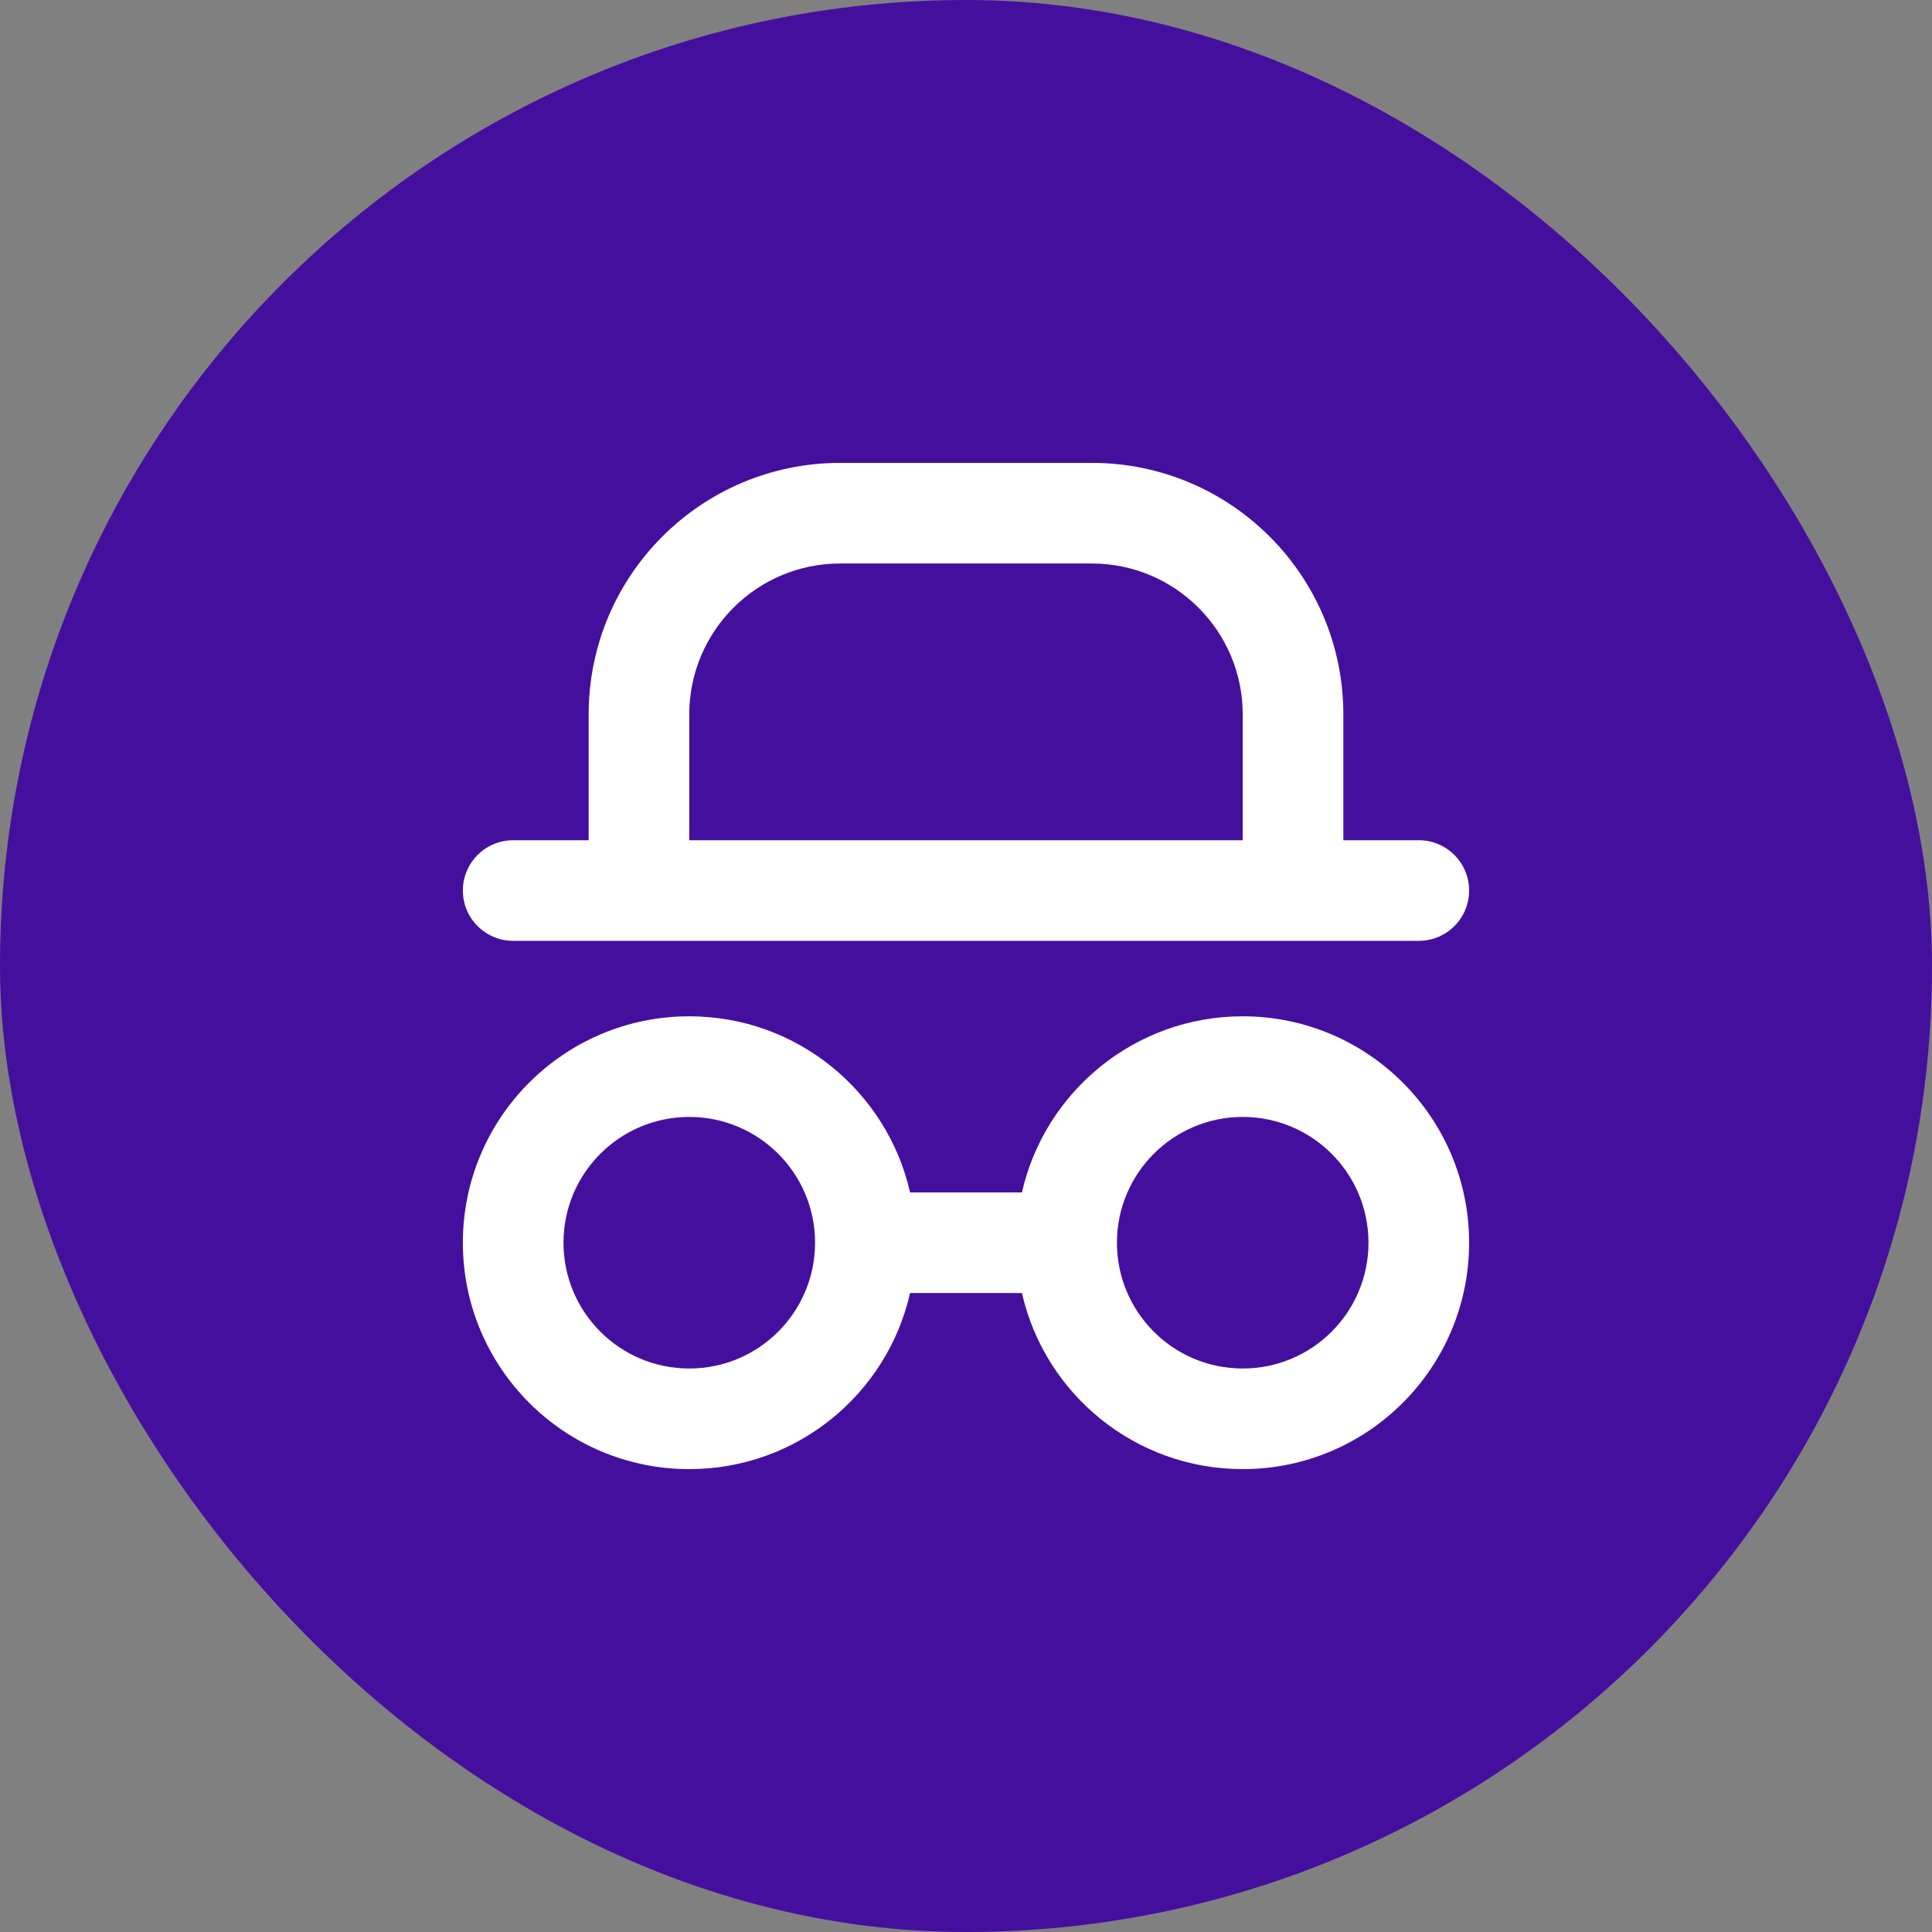
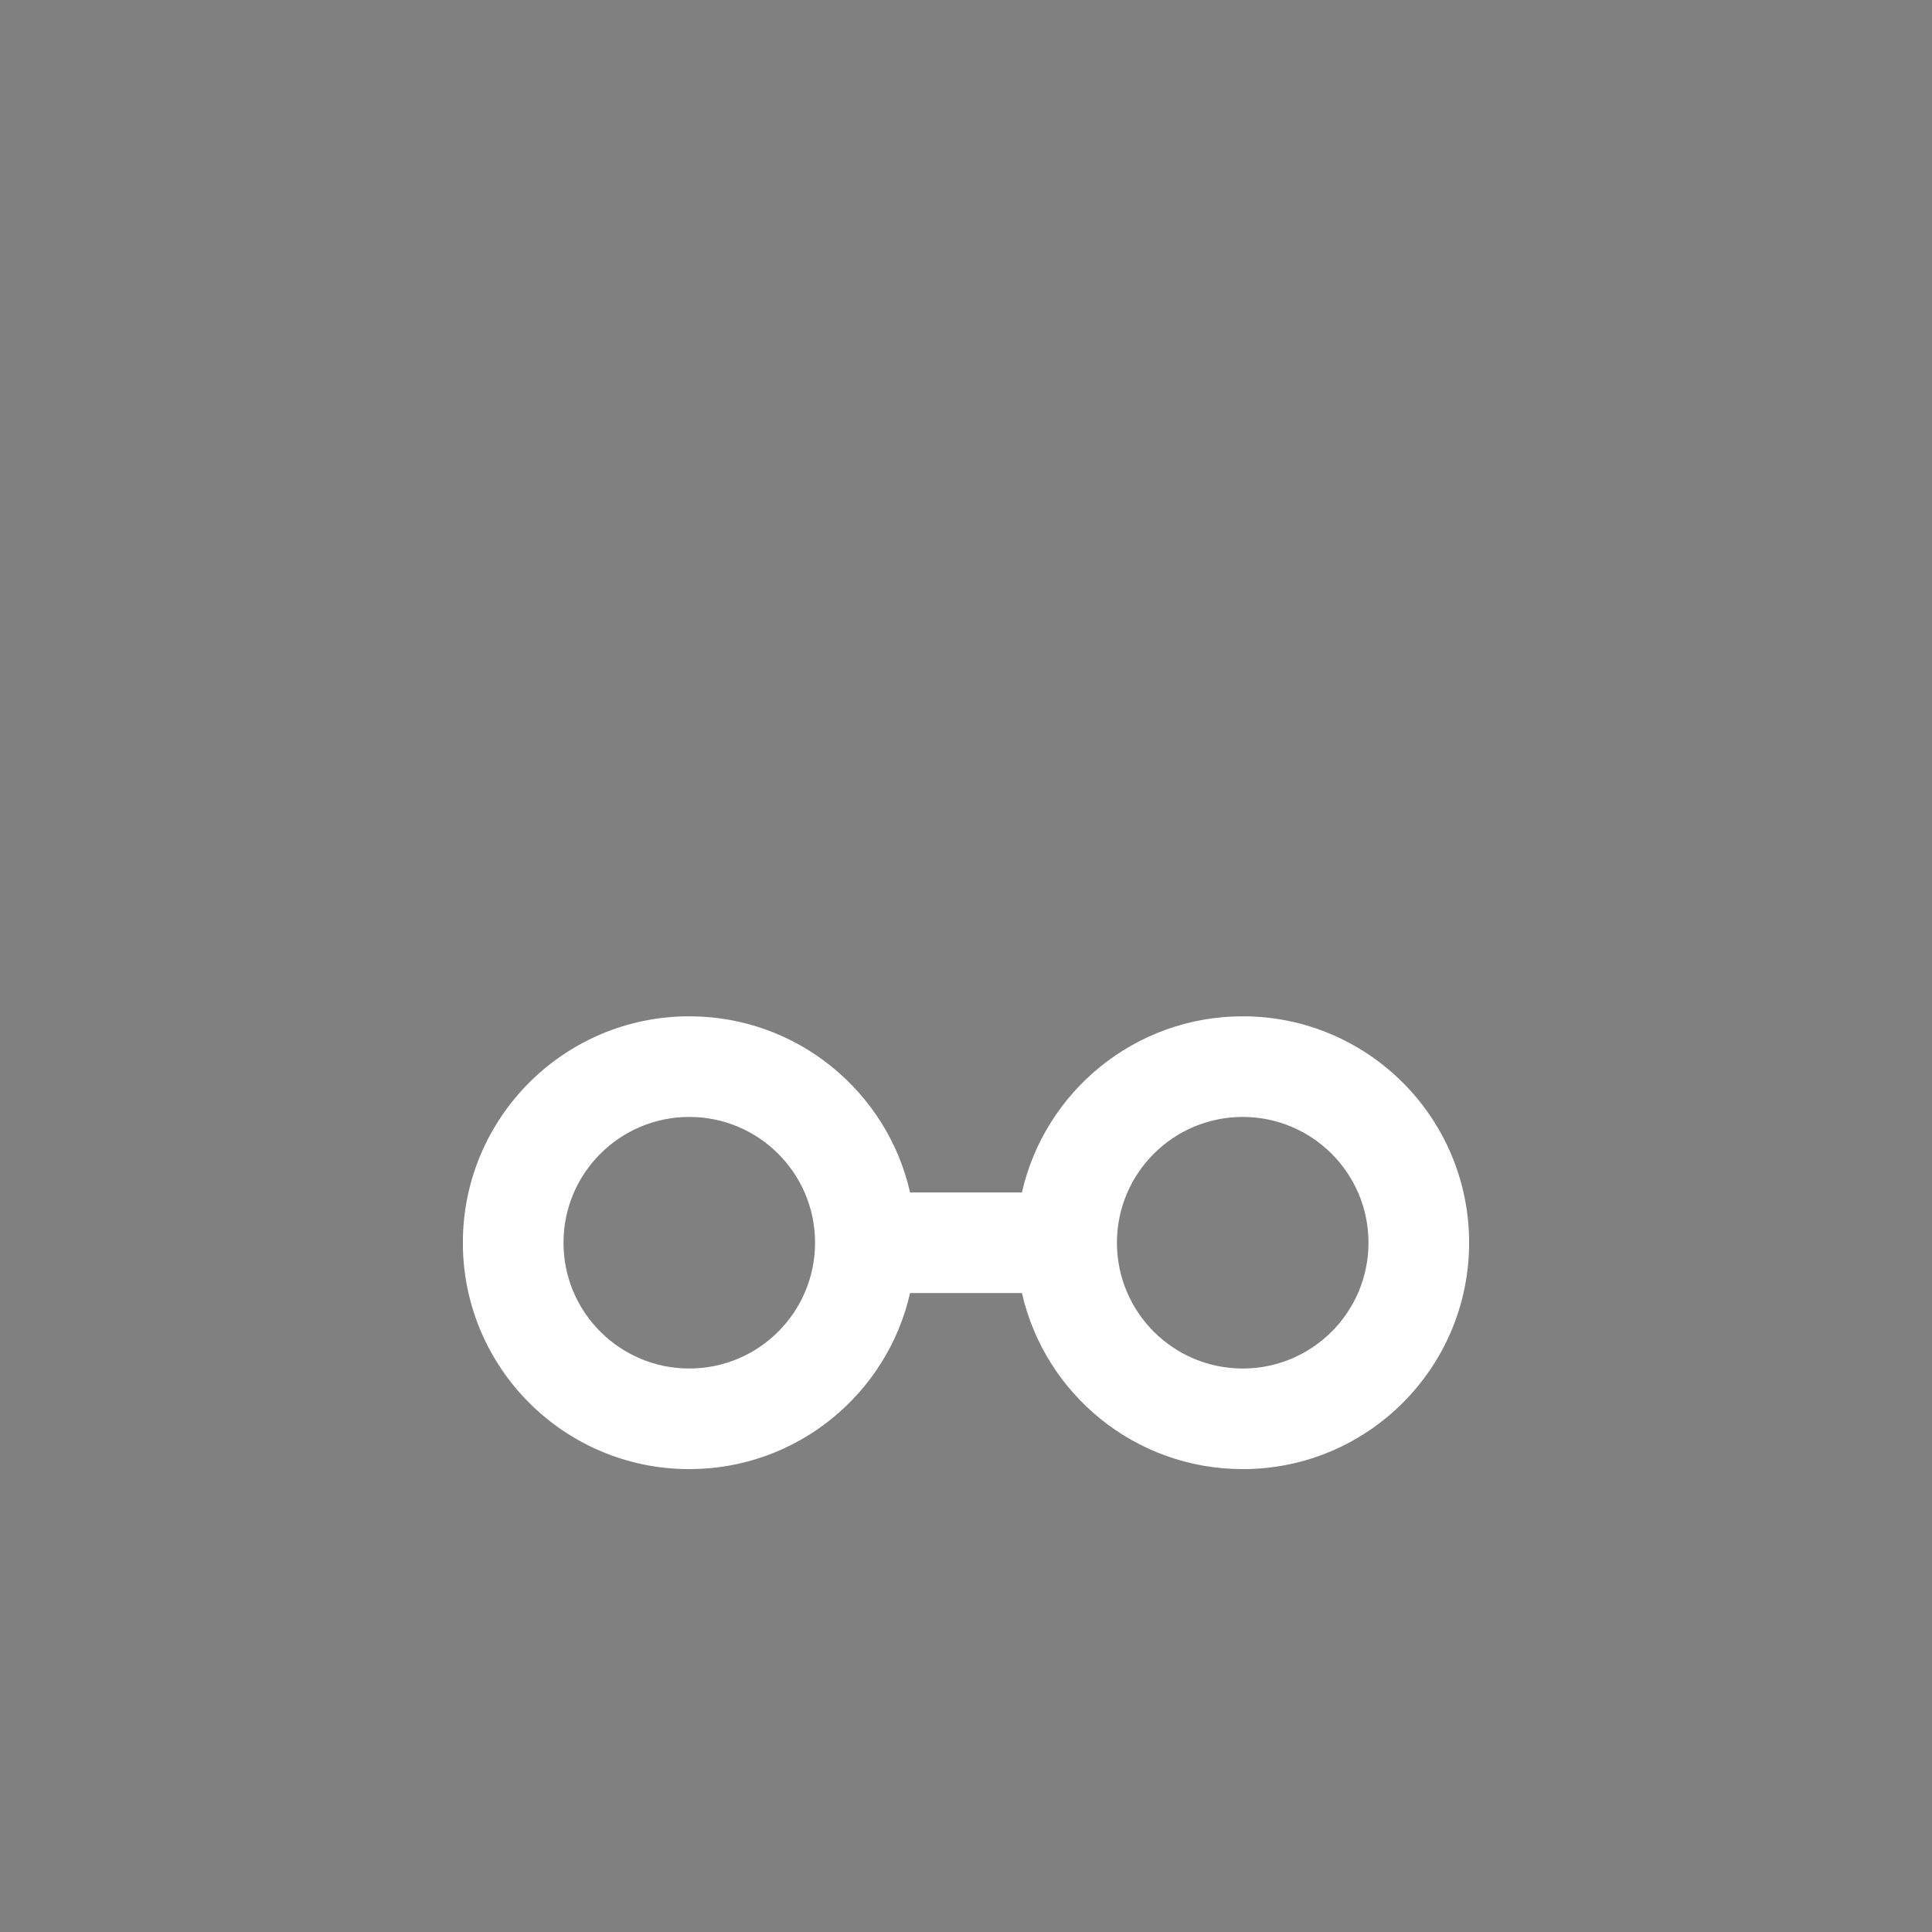
<svg xmlns="http://www.w3.org/2000/svg" width="80" height="80" viewBox="0 0 80 80" fill="none">
  <rect x="0" y="0" width="80" height="80" fill="#808080" stroke="none" />
-   <rect width="80" height="80" rx="40" fill="#450F9E" />
-   <path fill-rule="evenodd" clip-rule="evenodd" d="M34.791 19.167C29.038 19.167 24.375 23.83 24.375 29.583V34.792H21.25C20.099 34.792 19.166 35.724 19.166 36.875C19.166 38.026 20.099 38.958 21.25 38.958H58.75C59.9 38.958 60.833 38.026 60.833 36.875C60.833 35.724 59.9 34.792 58.75 34.792H55.625V29.583C55.625 23.83 50.961 19.167 45.208 19.167H34.791ZM51.458 34.792V29.583C51.458 26.131 48.66 23.333 45.208 23.333H34.791C31.34 23.333 28.541 26.131 28.541 29.583V34.792H51.458Z" fill="white" />
  <path fill-rule="evenodd" clip-rule="evenodd" d="M37.684 49.375C36.737 45.2 33.003 42.083 28.541 42.083C23.364 42.083 19.166 46.281 19.166 51.458C19.166 56.636 23.364 60.833 28.541 60.833C33.003 60.833 36.737 57.717 37.684 53.542H42.316C43.263 57.717 46.996 60.833 51.458 60.833C56.636 60.833 60.833 56.636 60.833 51.458C60.833 46.281 56.636 42.083 51.458 42.083C46.996 42.083 43.263 45.2 42.316 49.375H37.684ZM28.541 46.25C25.665 46.25 23.333 48.582 23.333 51.458C23.333 54.335 25.665 56.667 28.541 56.667C31.418 56.667 33.75 54.335 33.75 51.458C33.75 48.582 31.418 46.25 28.541 46.25ZM51.458 46.25C48.582 46.25 46.25 48.582 46.25 51.458C46.25 54.335 48.582 56.667 51.458 56.667C54.335 56.667 56.666 54.335 56.666 51.458C56.666 48.582 54.335 46.25 51.458 46.25Z" fill="white" />
</svg>